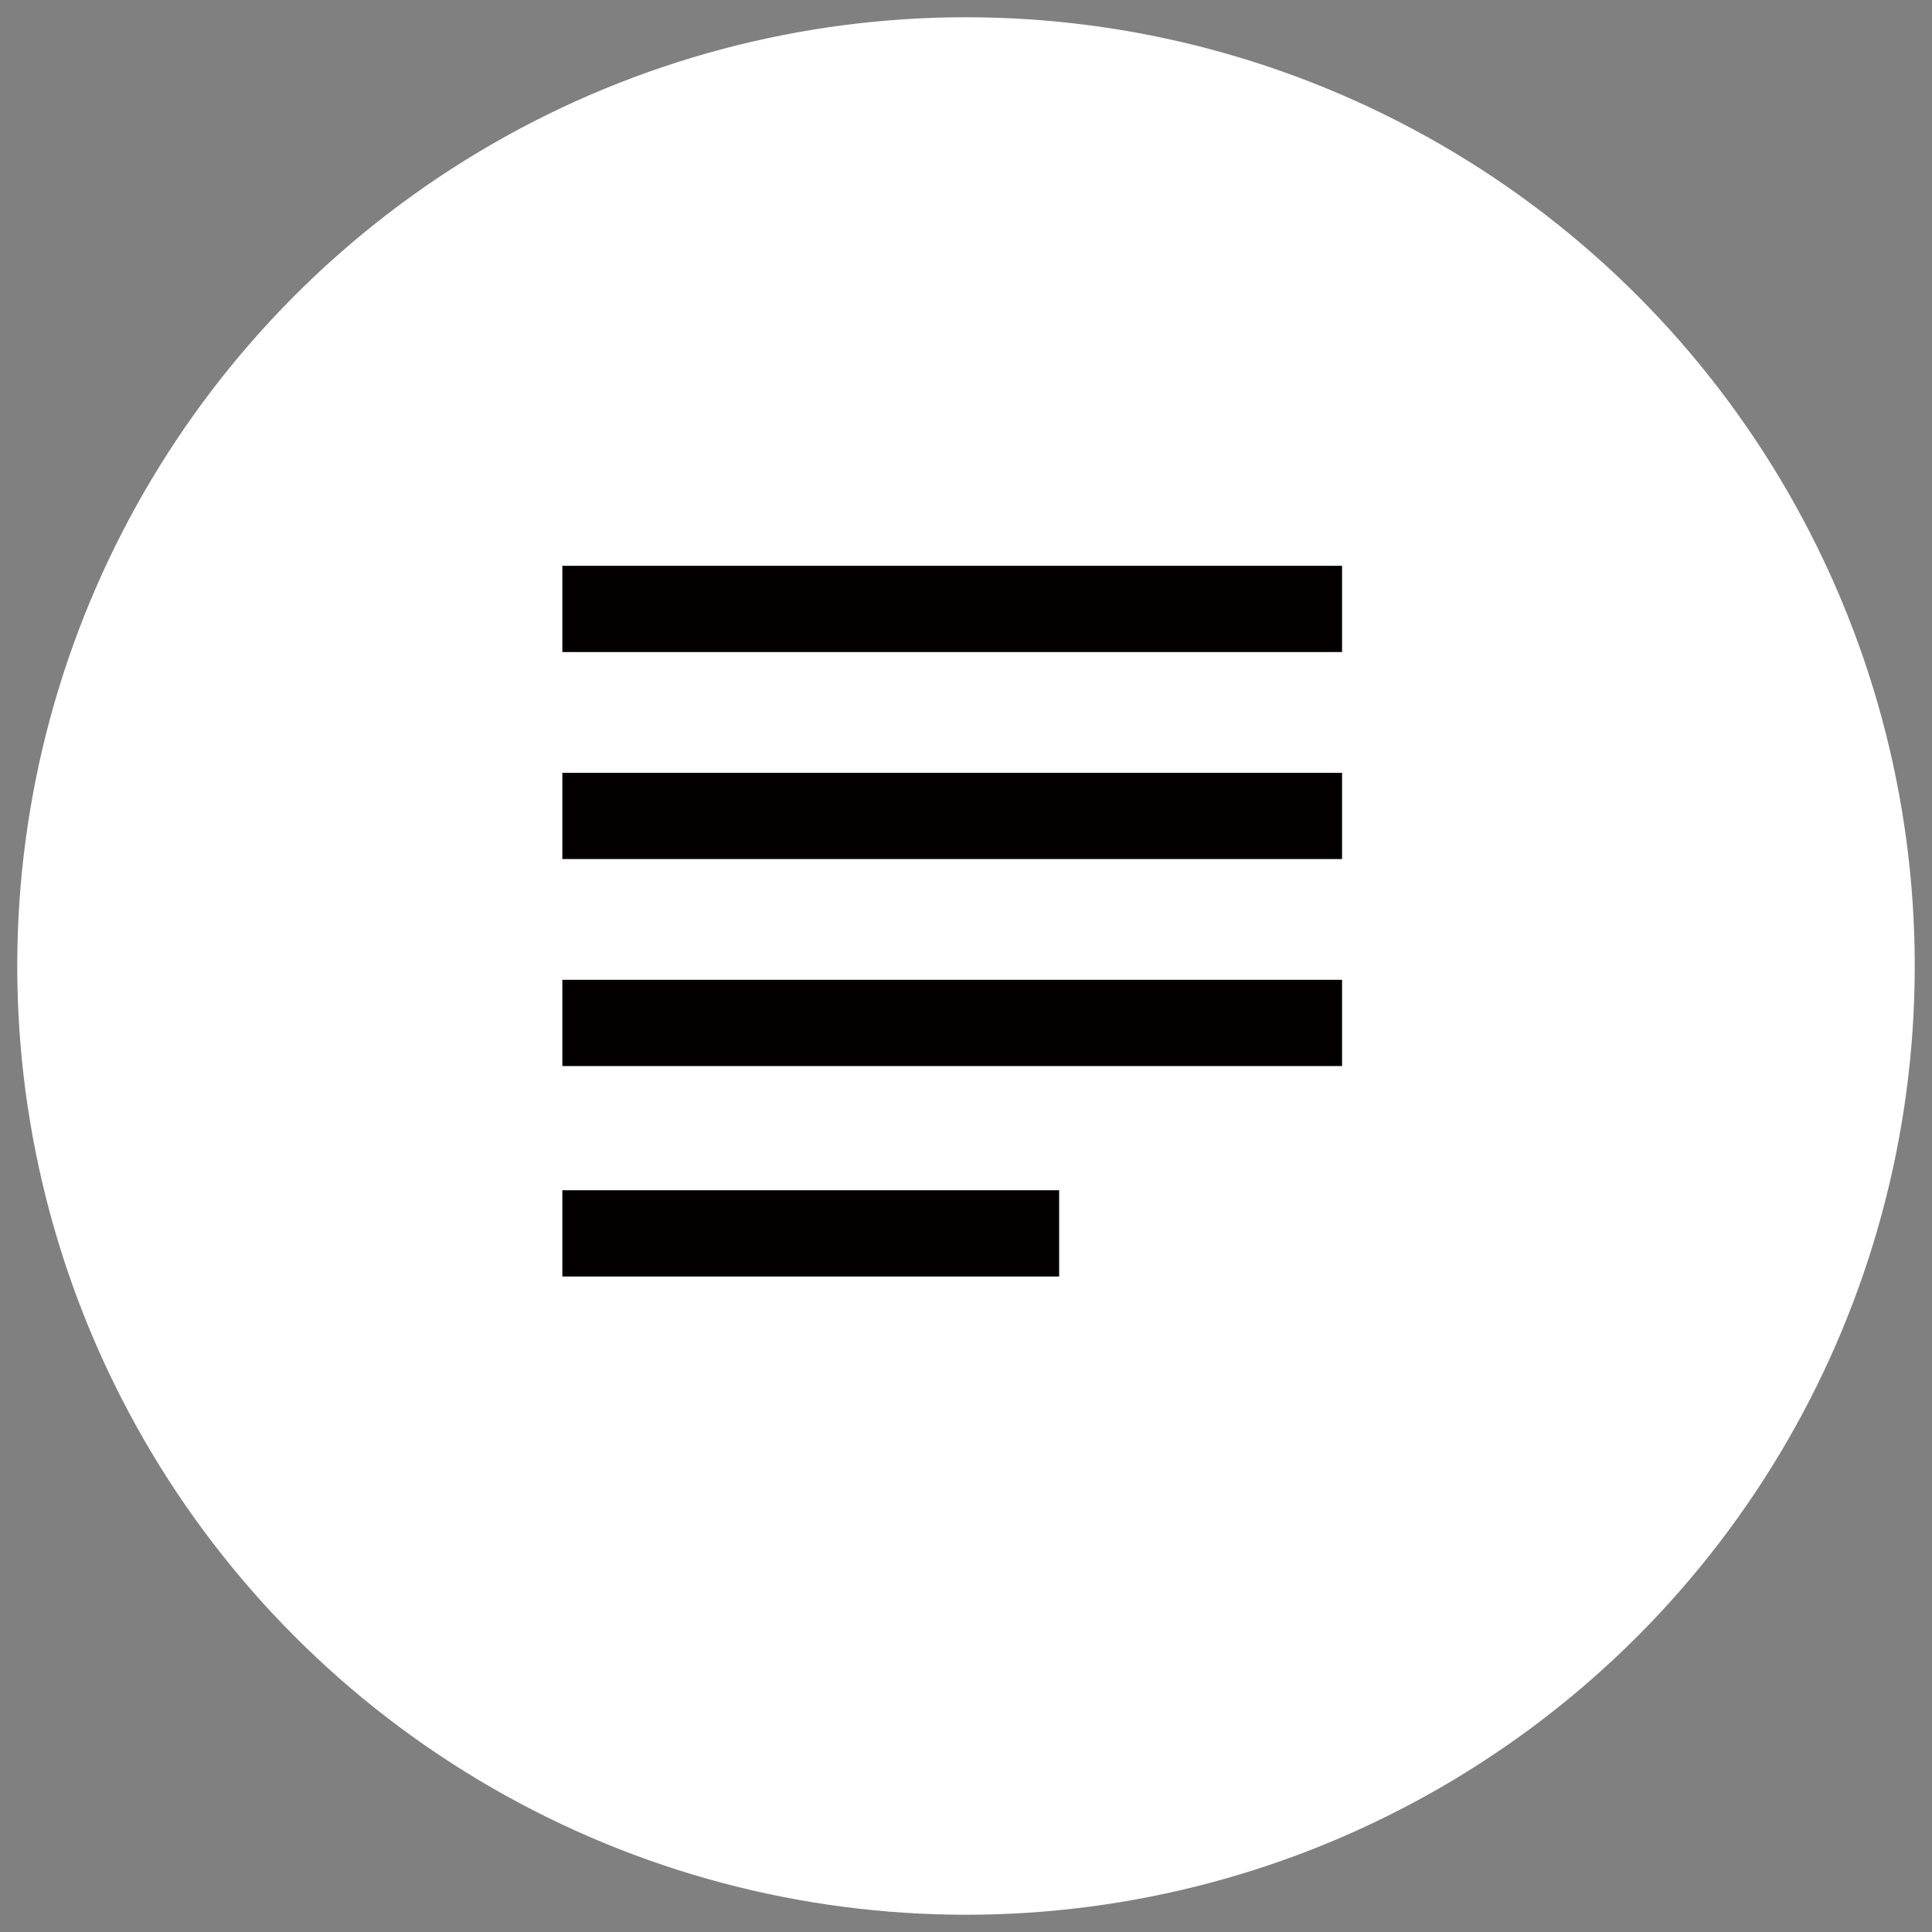
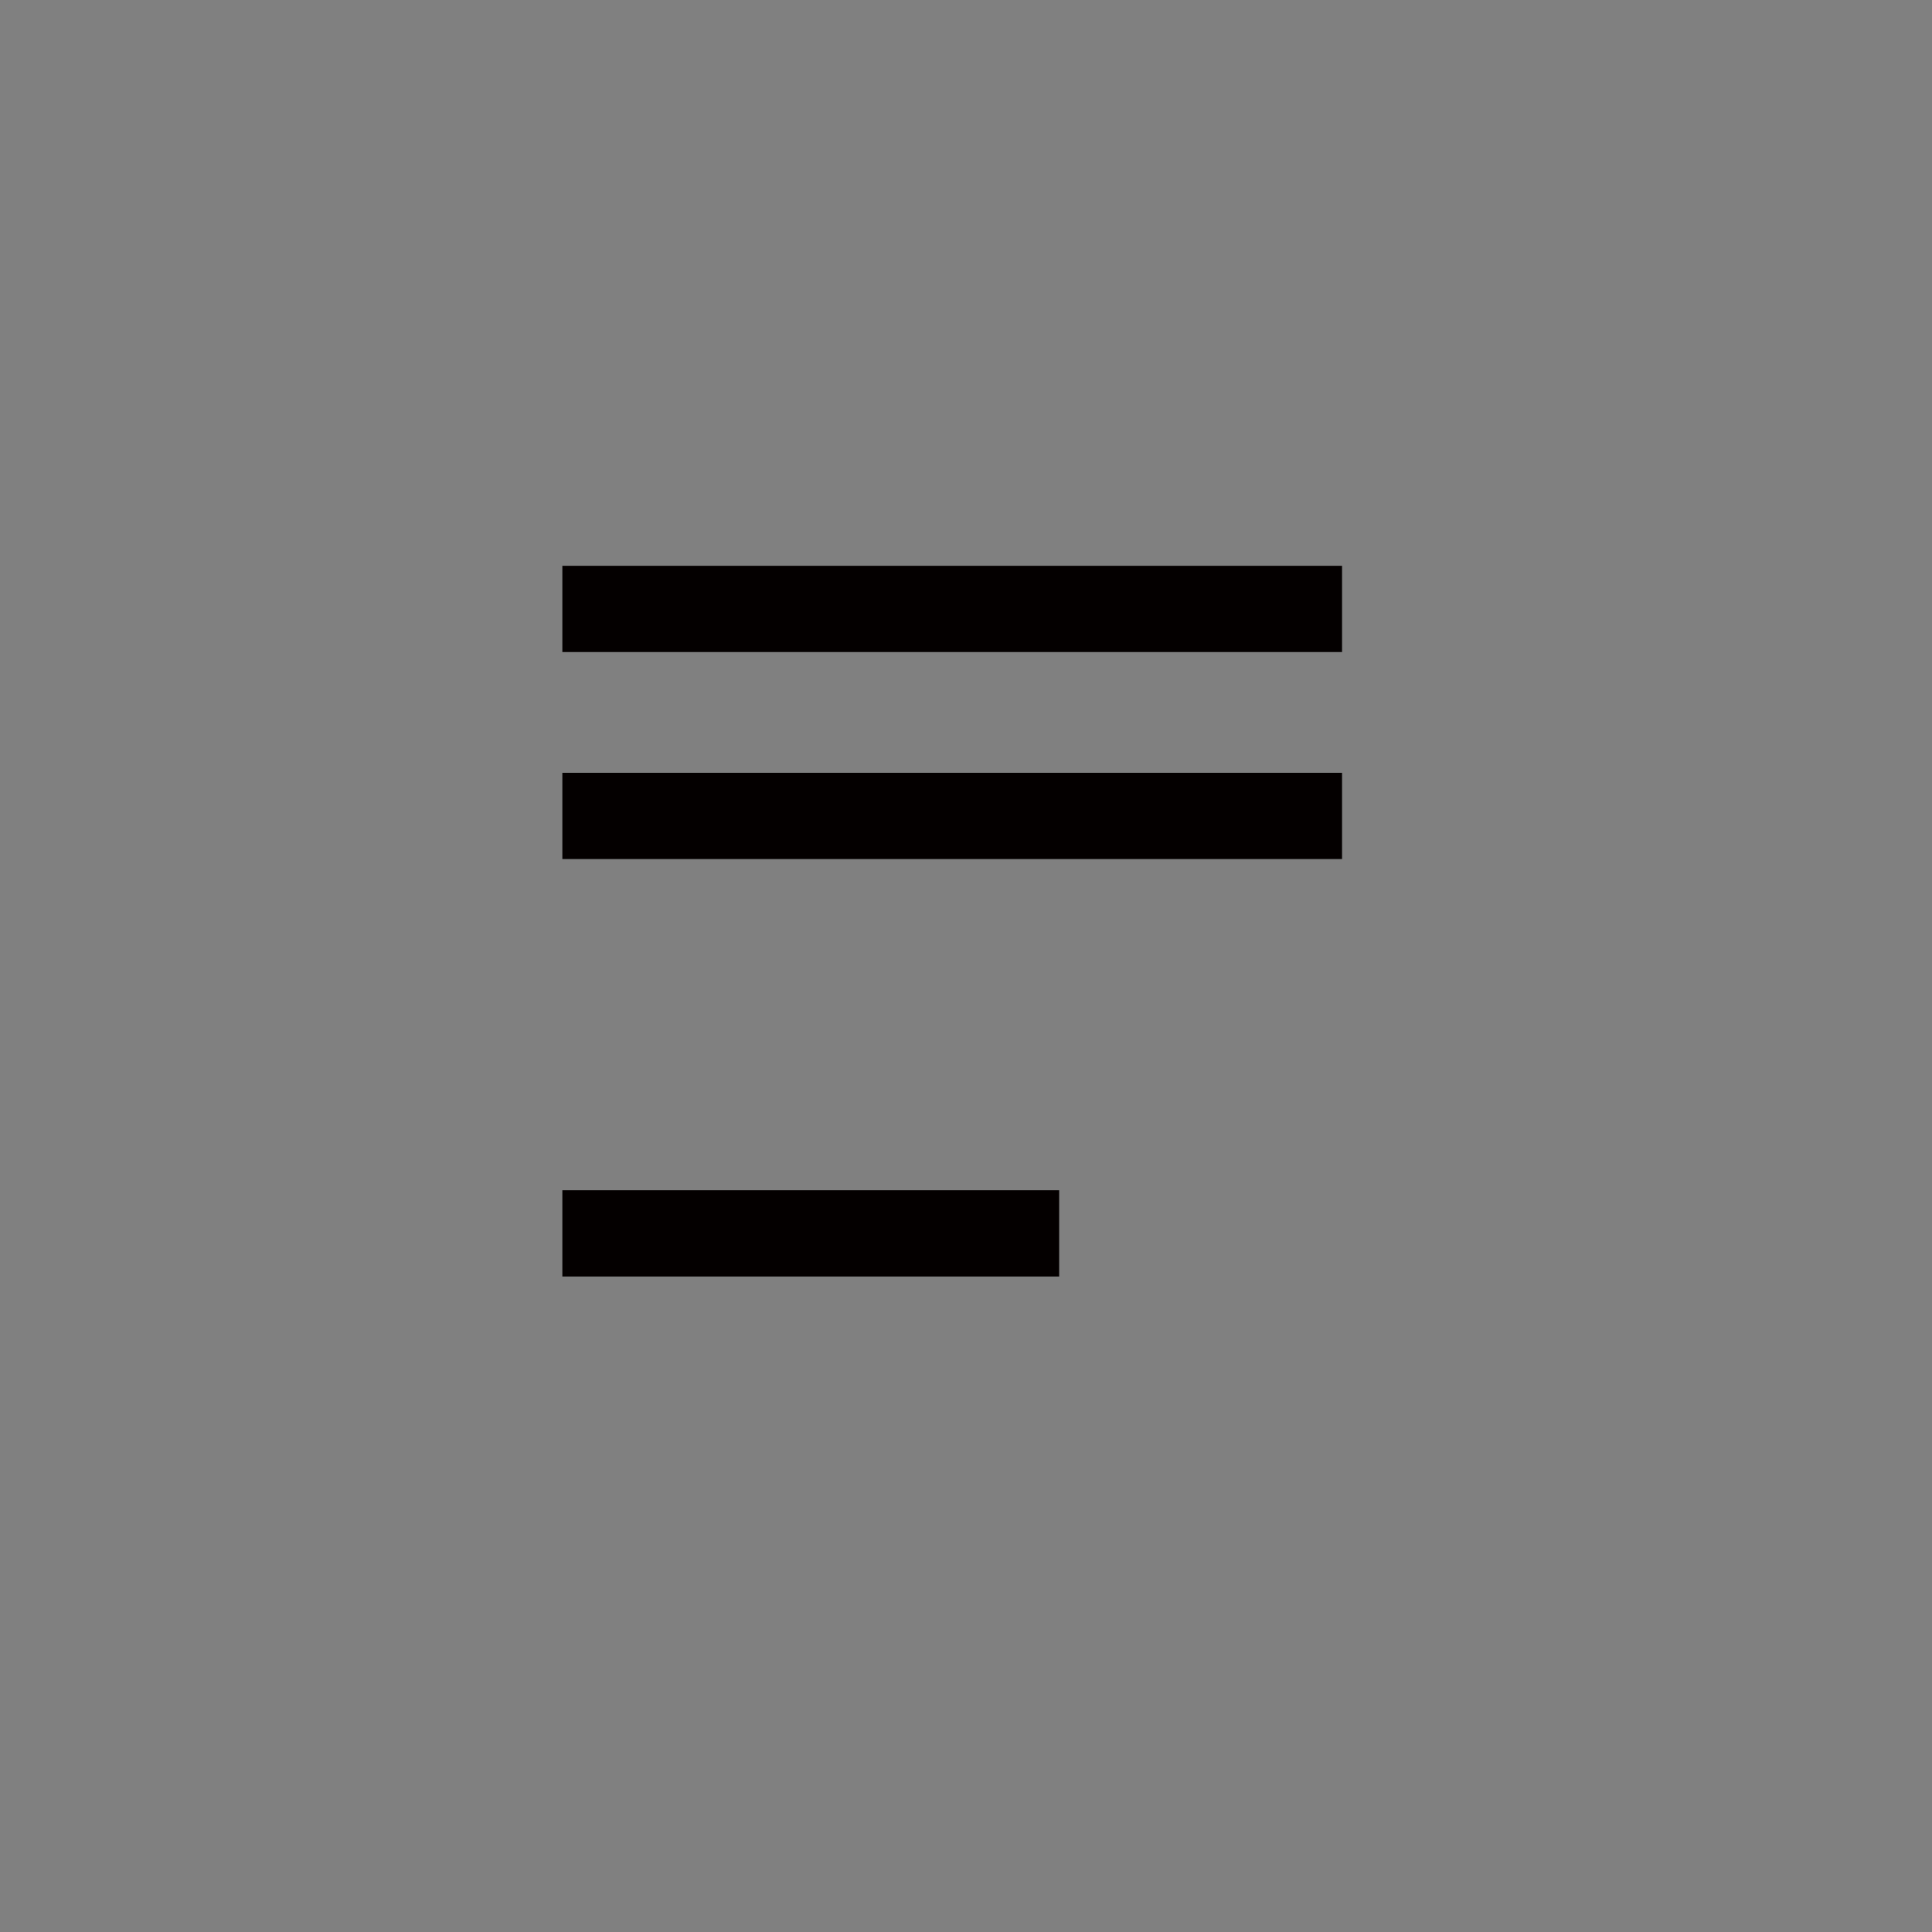
<svg xmlns="http://www.w3.org/2000/svg" version="1.1" id="レイヤー_1" x="0px" y="0px" viewBox="0 0 56 56" style="enable-background:new 0 0 56 56;" xml:space="preserve">
  <rect x="0" y="0" width="56" height="56" fill="#808080" stroke="none" />
  <style type="text/css">
	.st0{fill:#FFFFFF;}
	.st1{fill:#040000;}
</style>
  <g>
-     <circle class="st0" cx="28" cy="28" r="27.5" />
    <g>
      <rect x="16.3" y="16.4" class="st1" width="22.6" height="2.5" />
      <rect x="16.3" y="22.4" class="st1" width="22.6" height="2.5" />
-       <rect x="16.3" y="28.4" class="st1" width="22.6" height="2.5" />
      <rect x="16.3" y="34.5" class="st1" width="14.4" height="2.5" />
    </g>
  </g>
</svg>